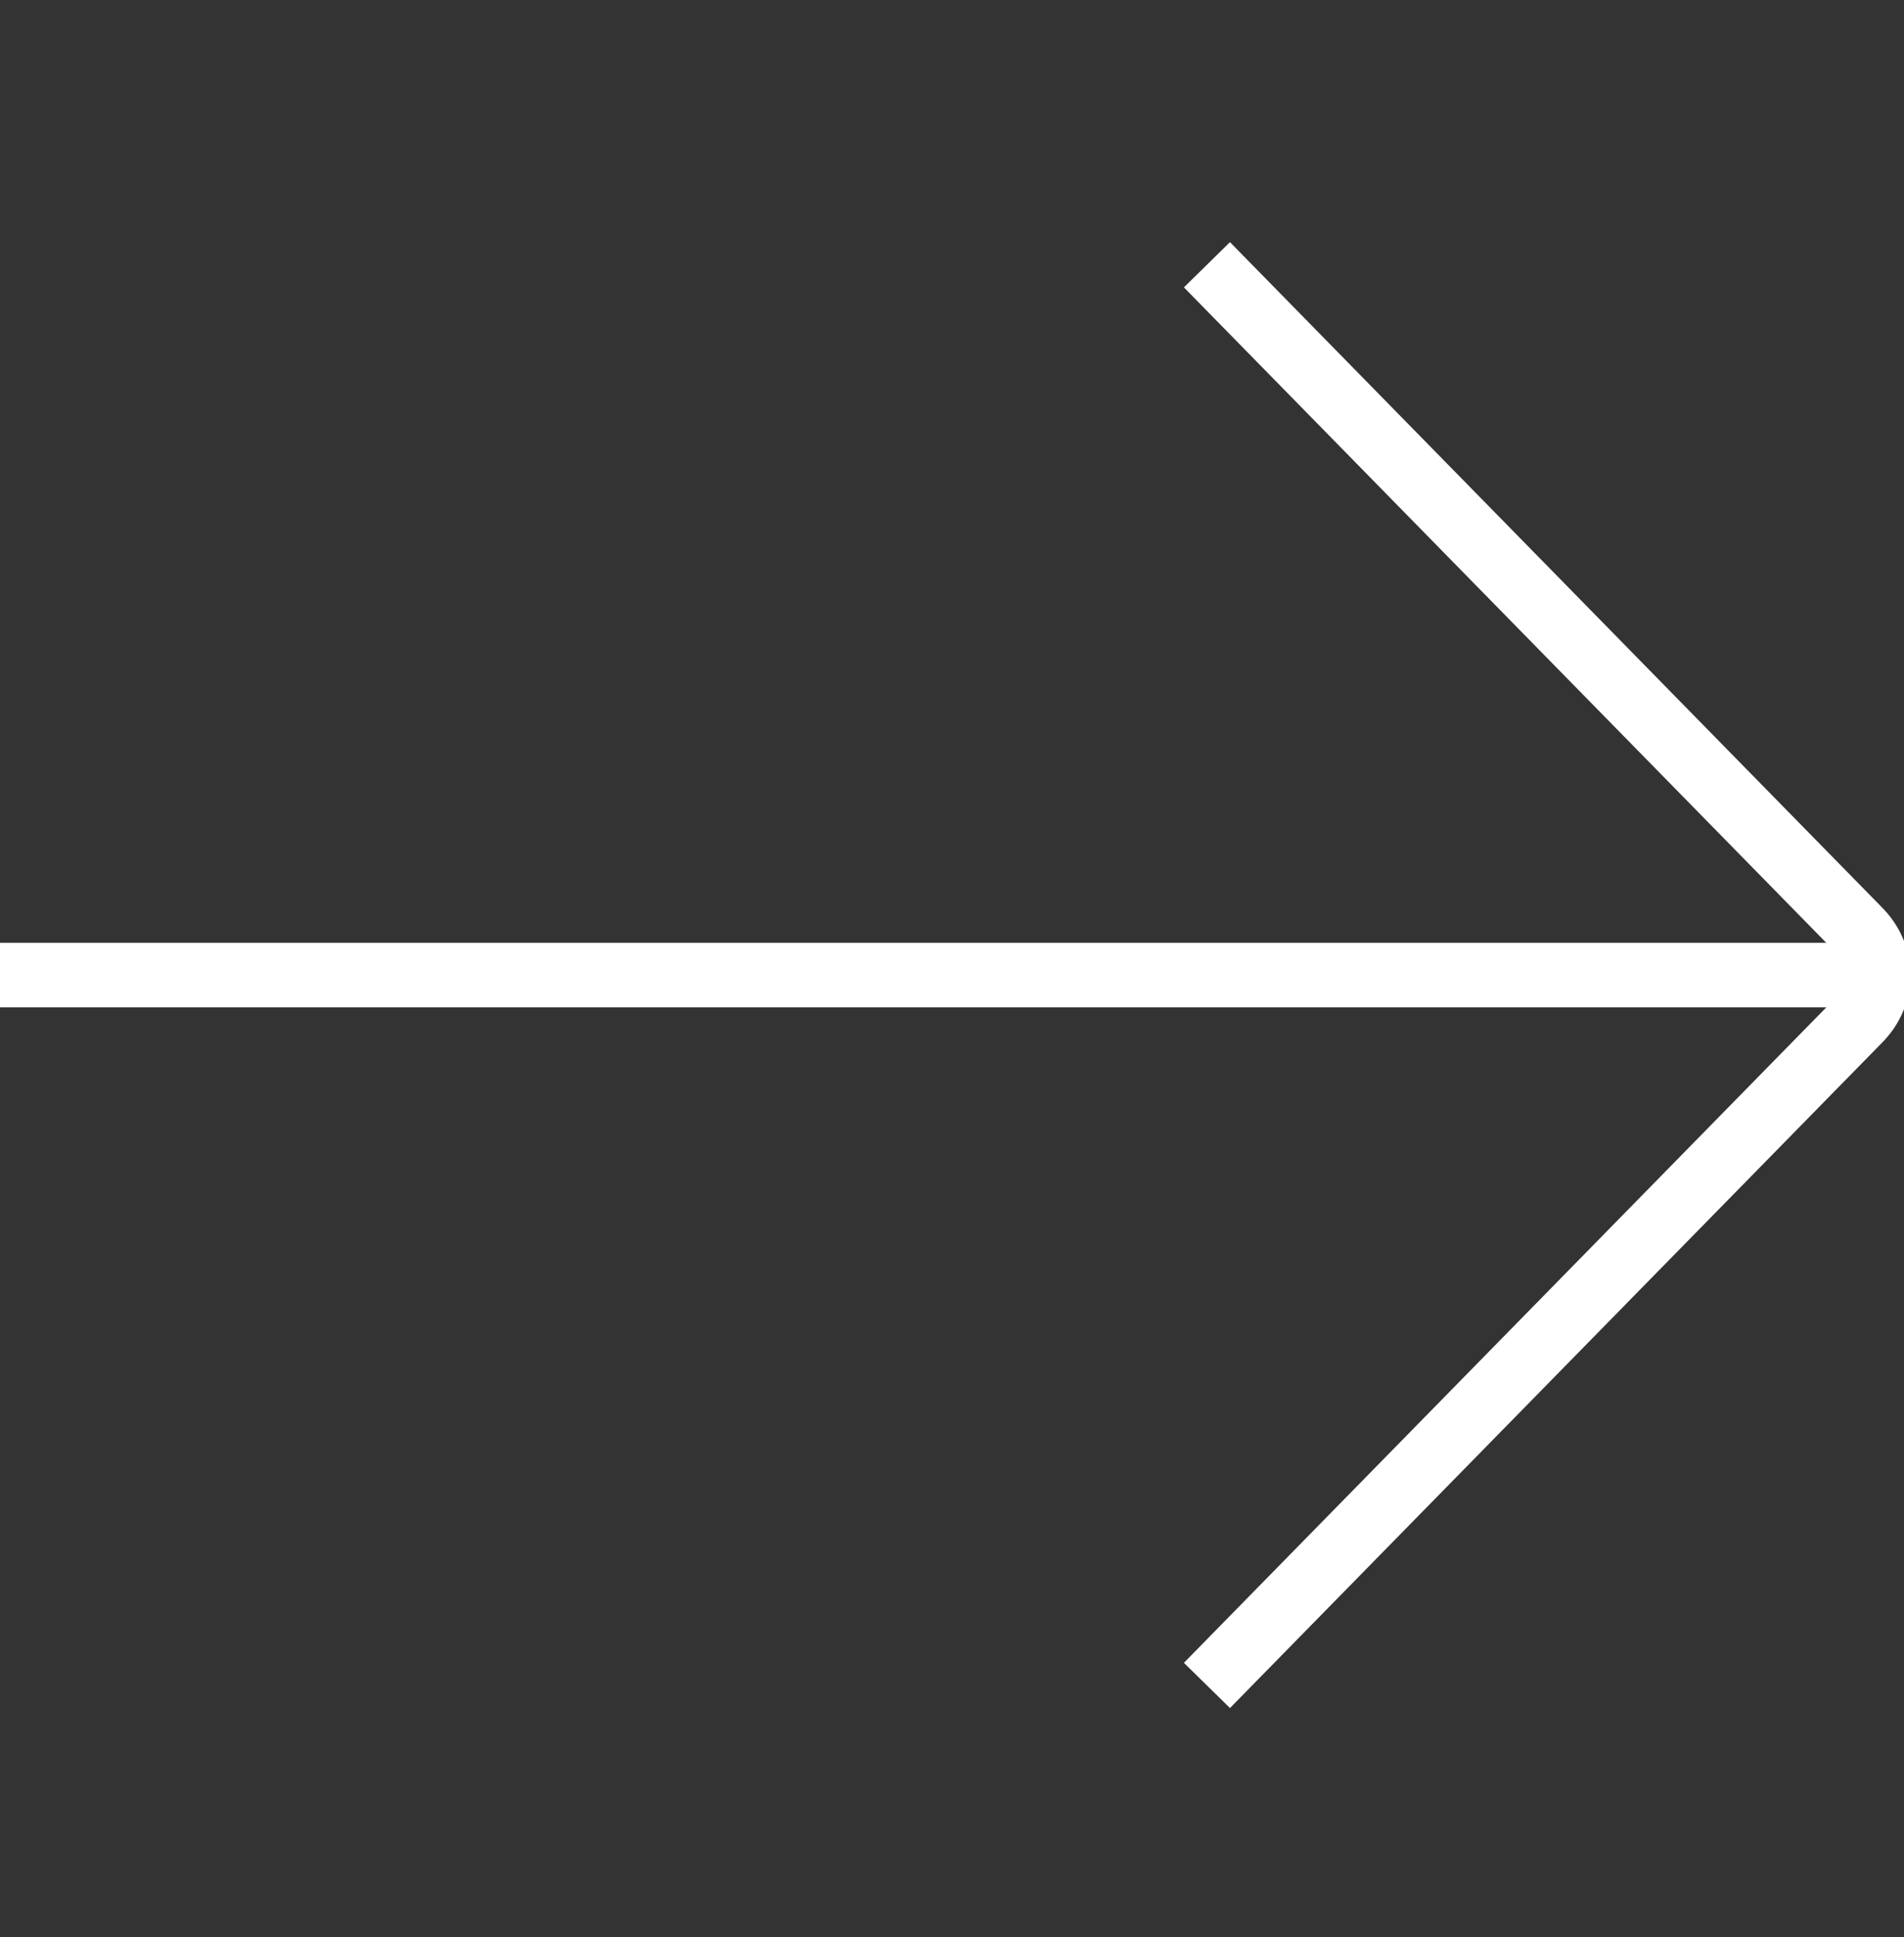
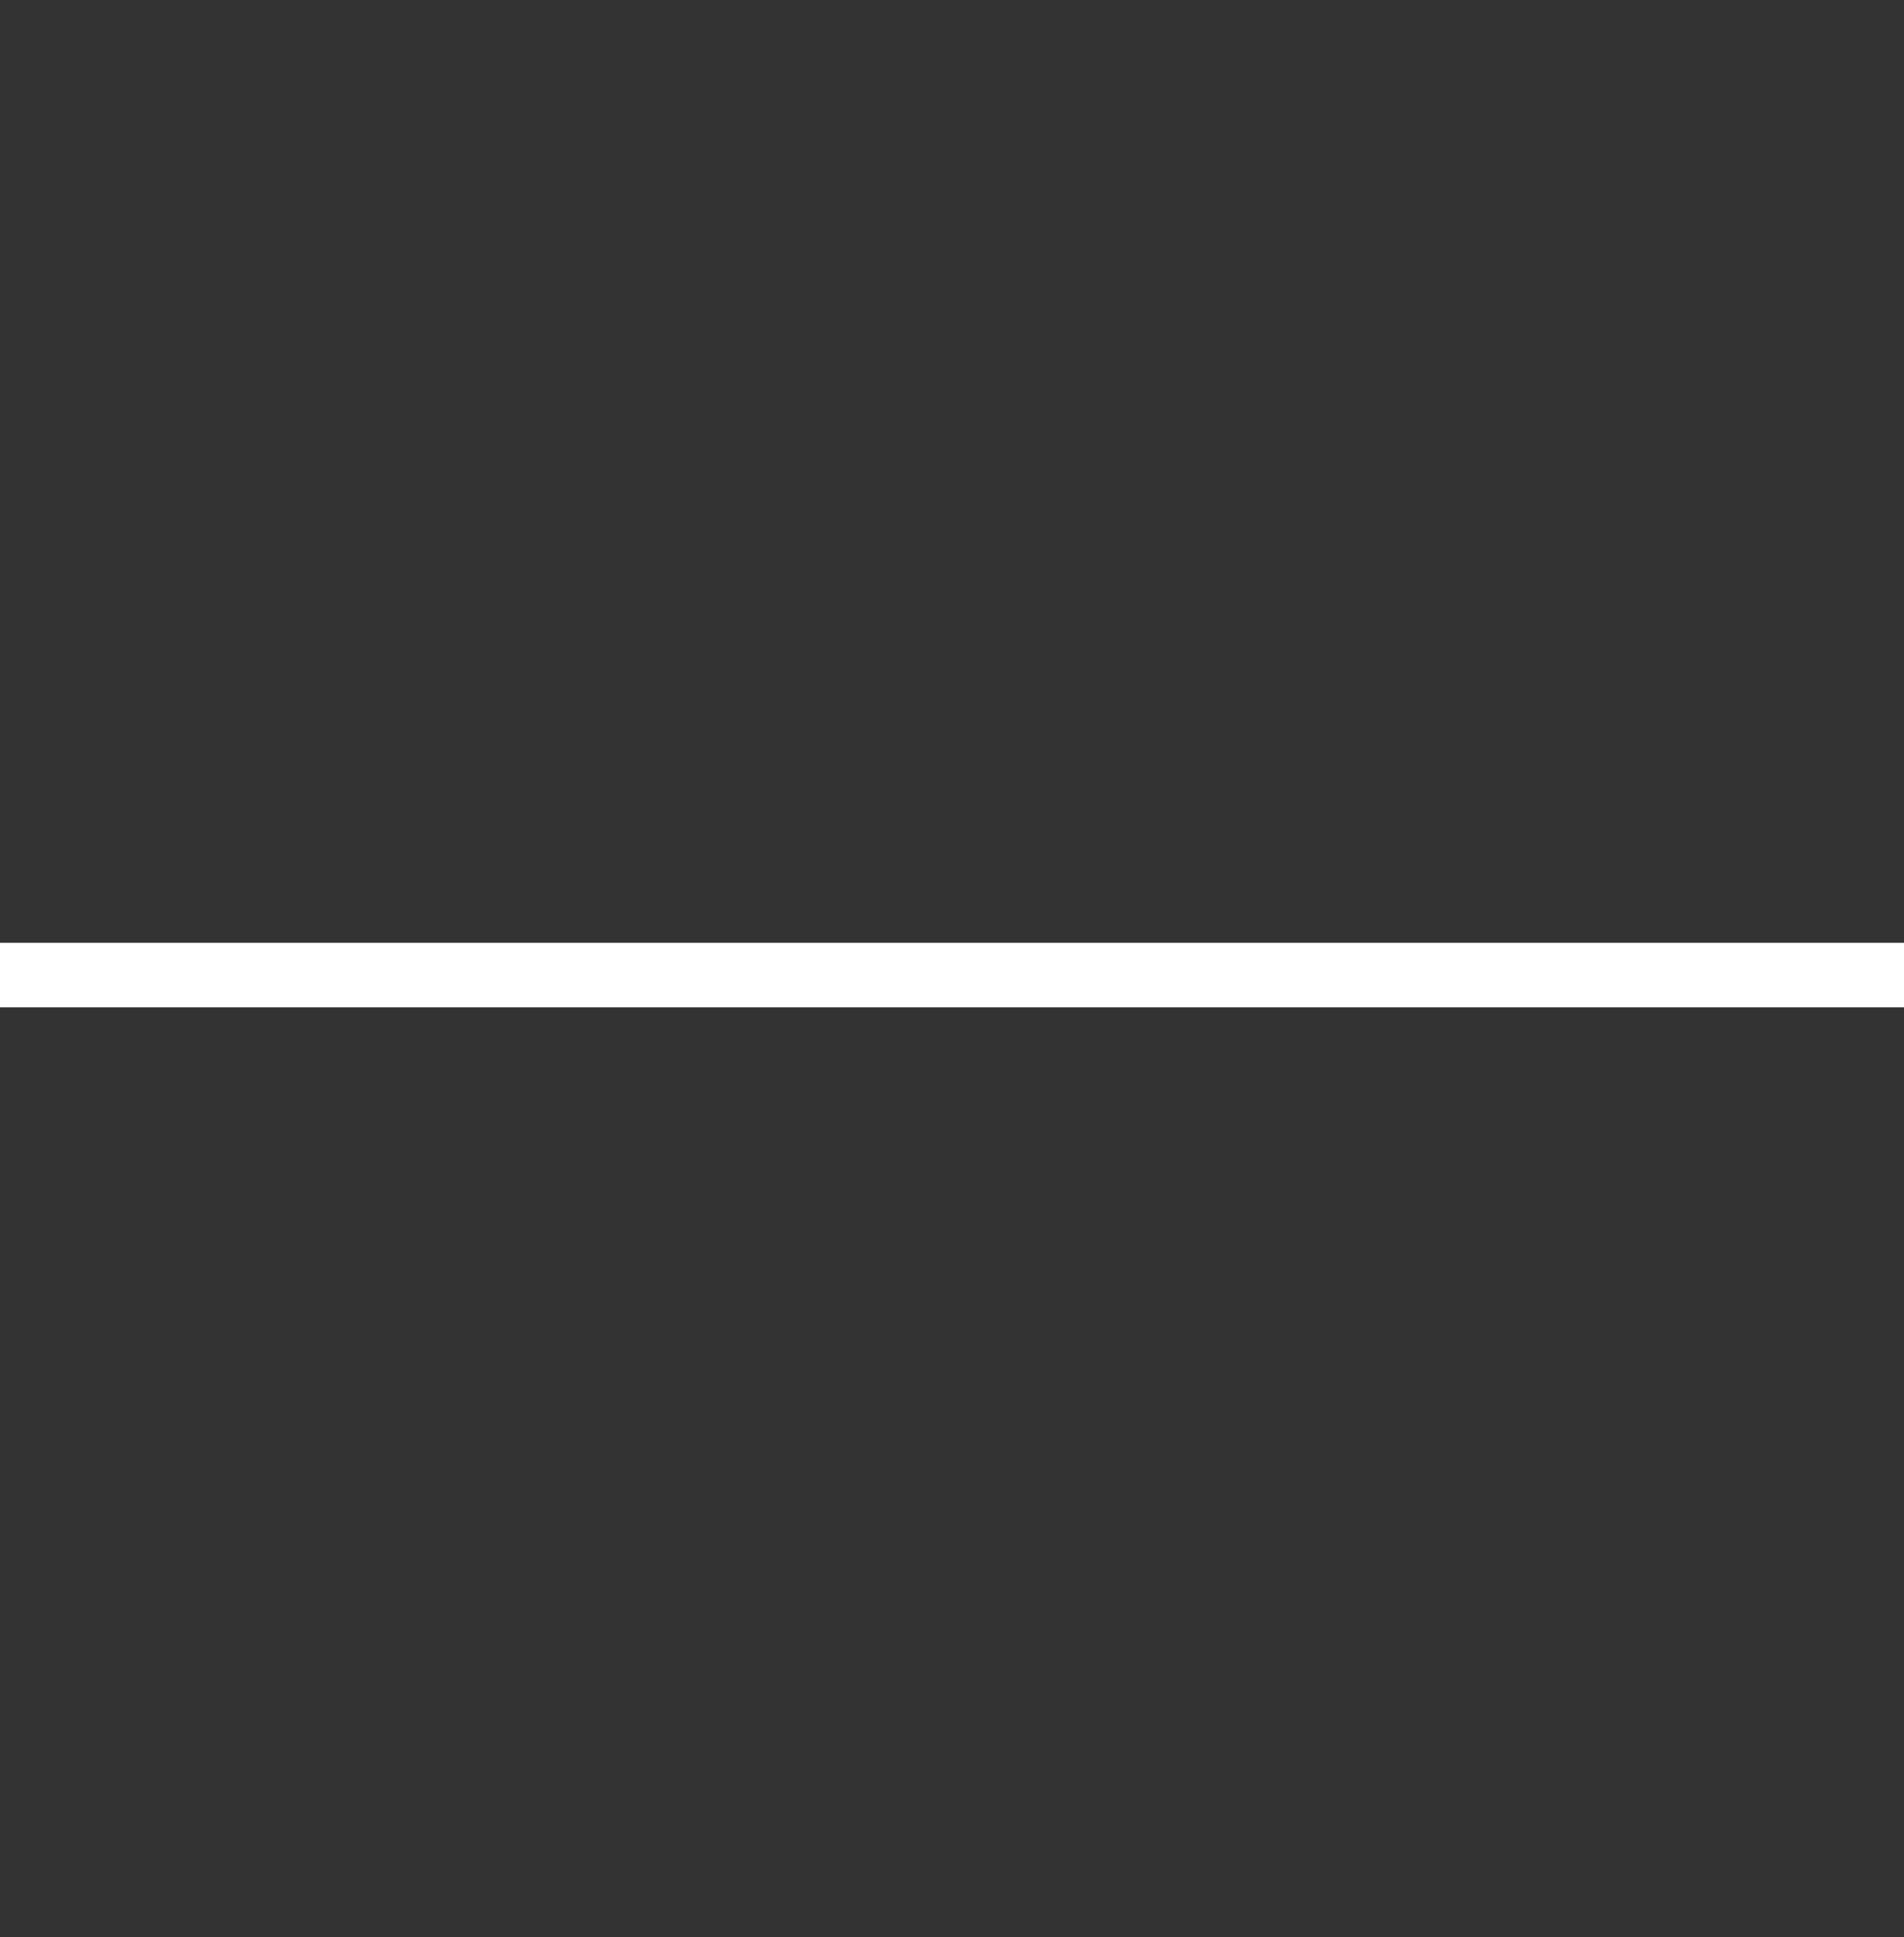
<svg xmlns="http://www.w3.org/2000/svg" id="Lager_1" data-name="Lager 1" version="1.1" viewBox="0 0 29.5 30">
  <rect x="0" y="0" width="29.5" height="30" fill="#333333" stroke="none" />
  <defs>
    <style> .cls-1 { stroke-linejoin: round; } .cls-1, .cls-2 { fill: none; stroke: #fff; } </style>
  </defs>
-   <path class="cls-1" d="M18.7,4.1l10.1,10.3c.4.4.4,1,0,1.4l-10.1,10.3" />
  <path class="cls-2" d="M0,15.1h29.5" />
</svg>